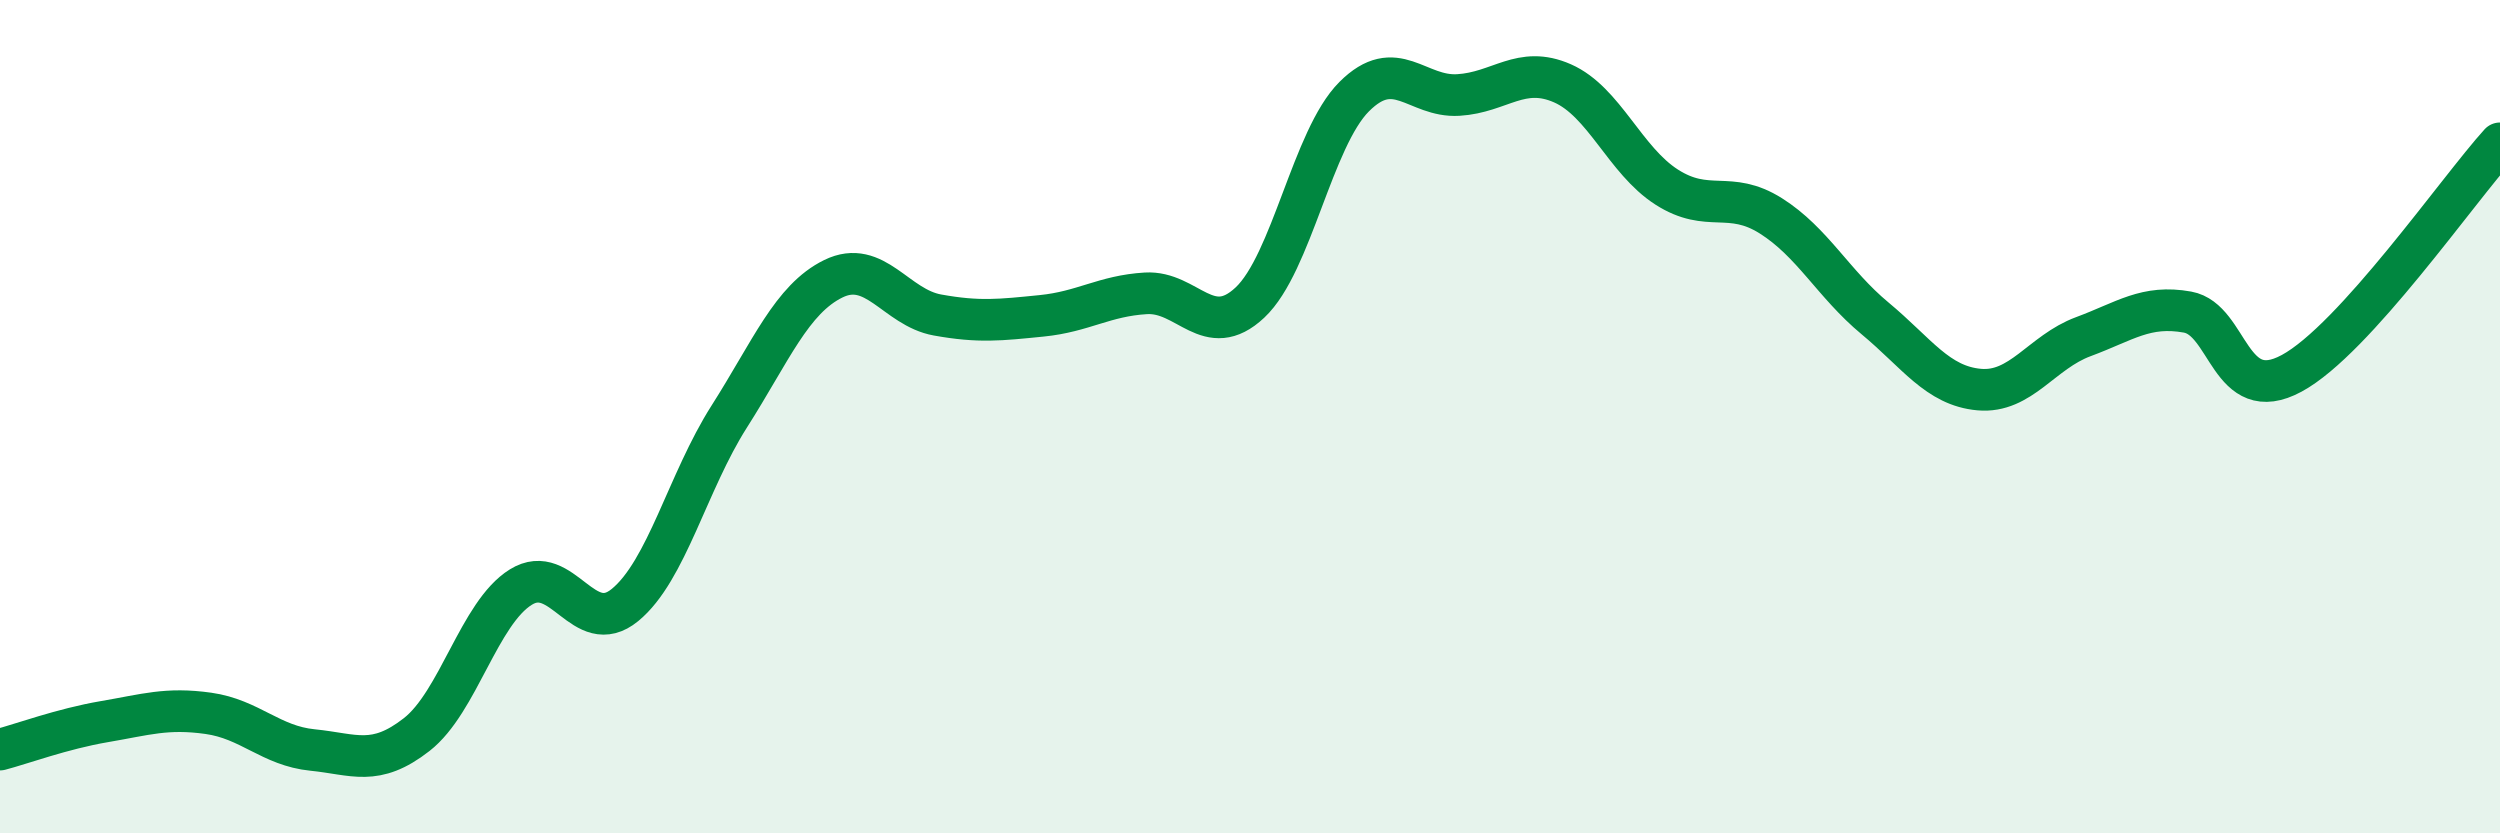
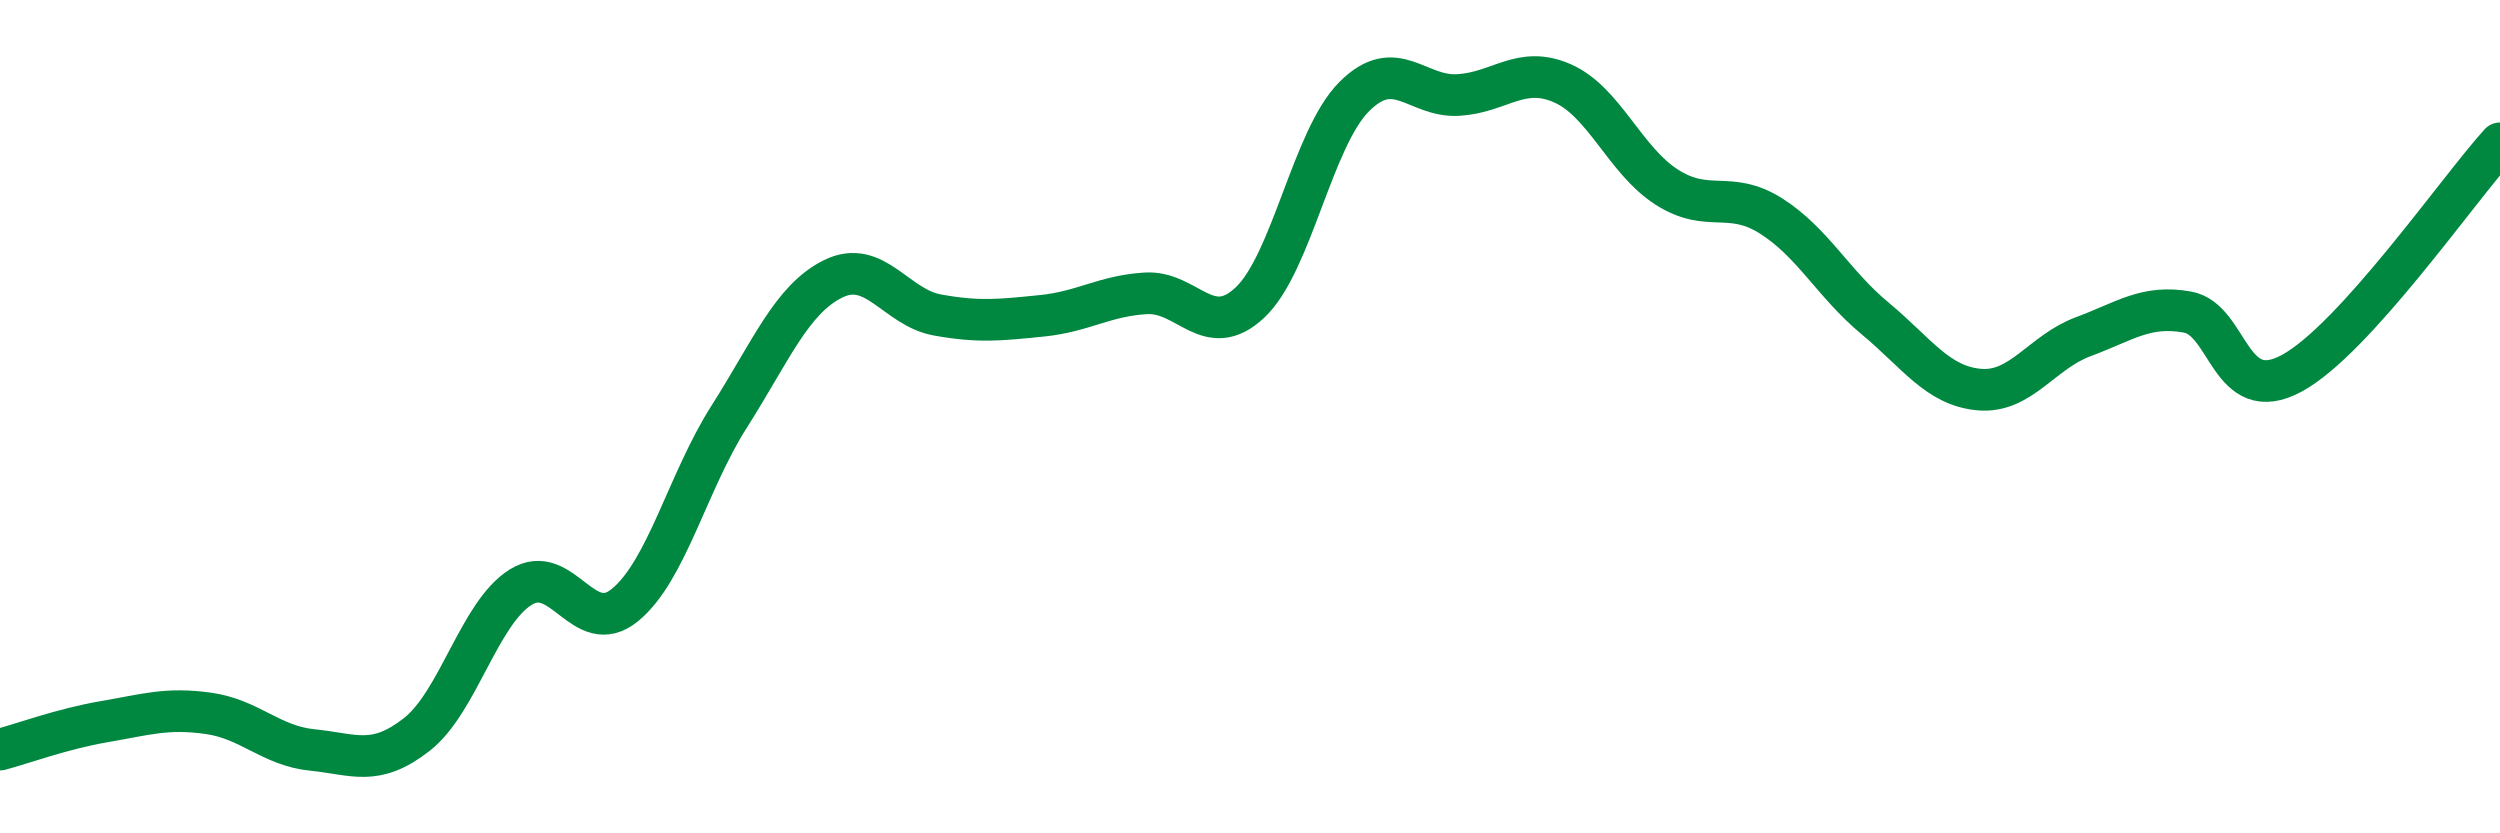
<svg xmlns="http://www.w3.org/2000/svg" width="60" height="20" viewBox="0 0 60 20">
-   <path d="M 0,17.99 C 0.5,17.86 1.5,17.49 2.5,17.32 C 3.5,17.15 4,16.98 5,17.12 C 6,17.26 6.5,17.9 7.5,18 C 8.5,18.1 9,18.41 10,17.63 C 11,16.85 11.5,14.71 12.5,14.09 C 13.5,13.47 14,15.34 15,14.52 C 16,13.7 16.5,11.57 17.5,10 C 18.5,8.43 19,7.18 20,6.69 C 21,6.2 21.5,7.38 22.5,7.56 C 23.5,7.74 24,7.68 25,7.58 C 26,7.48 26.5,7.1 27.5,7.04 C 28.5,6.98 29,8.2 30,7.26 C 31,6.32 31.5,3.32 32.5,2.32 C 33.5,1.32 34,2.34 35,2.28 C 36,2.22 36.5,1.56 37.5,2 C 38.5,2.44 39,3.85 40,4.49 C 41,5.13 41.5,4.55 42.5,5.18 C 43.5,5.81 44,6.81 45,7.64 C 46,8.47 46.5,9.26 47.5,9.35 C 48.5,9.44 49,8.45 50,8.08 C 51,7.71 51.5,7.31 52.5,7.49 C 53.5,7.67 53.5,9.77 55,8.96 C 56.5,8.15 59,4.54 60,3.44L60 20L0 20Z" fill="#008740" opacity="0.1" stroke-linecap="round" stroke-linejoin="round" />
  <path d="M 0,17.99 C 0.5,17.86 1.5,17.49 2.5,17.32 C 3.5,17.15 4,16.98 5,17.12 C 6,17.26 6.5,17.9 7.5,18 C 8.5,18.1 9,18.41 10,17.63 C 11,16.85 11.5,14.71 12.5,14.09 C 13.5,13.47 14,15.34 15,14.52 C 16,13.7 16.5,11.57 17.5,10 C 18.5,8.43 19,7.18 20,6.69 C 21,6.2 21.5,7.38 22.5,7.56 C 23.5,7.74 24,7.68 25,7.58 C 26,7.48 26.5,7.1 27.5,7.04 C 28.5,6.98 29,8.2 30,7.26 C 31,6.32 31.5,3.32 32.5,2.32 C 33.5,1.32 34,2.34 35,2.28 C 36,2.22 36.5,1.56 37.5,2 C 38.5,2.44 39,3.85 40,4.49 C 41,5.13 41.5,4.55 42.5,5.18 C 43.5,5.81 44,6.81 45,7.64 C 46,8.47 46.5,9.26 47.5,9.35 C 48.5,9.44 49,8.45 50,8.08 C 51,7.71 51.5,7.31 52.5,7.49 C 53.5,7.67 53.5,9.77 55,8.96 C 56.5,8.15 59,4.54 60,3.44" stroke="#008740" stroke-width="1" fill="none" stroke-linecap="round" stroke-linejoin="round" />
</svg>